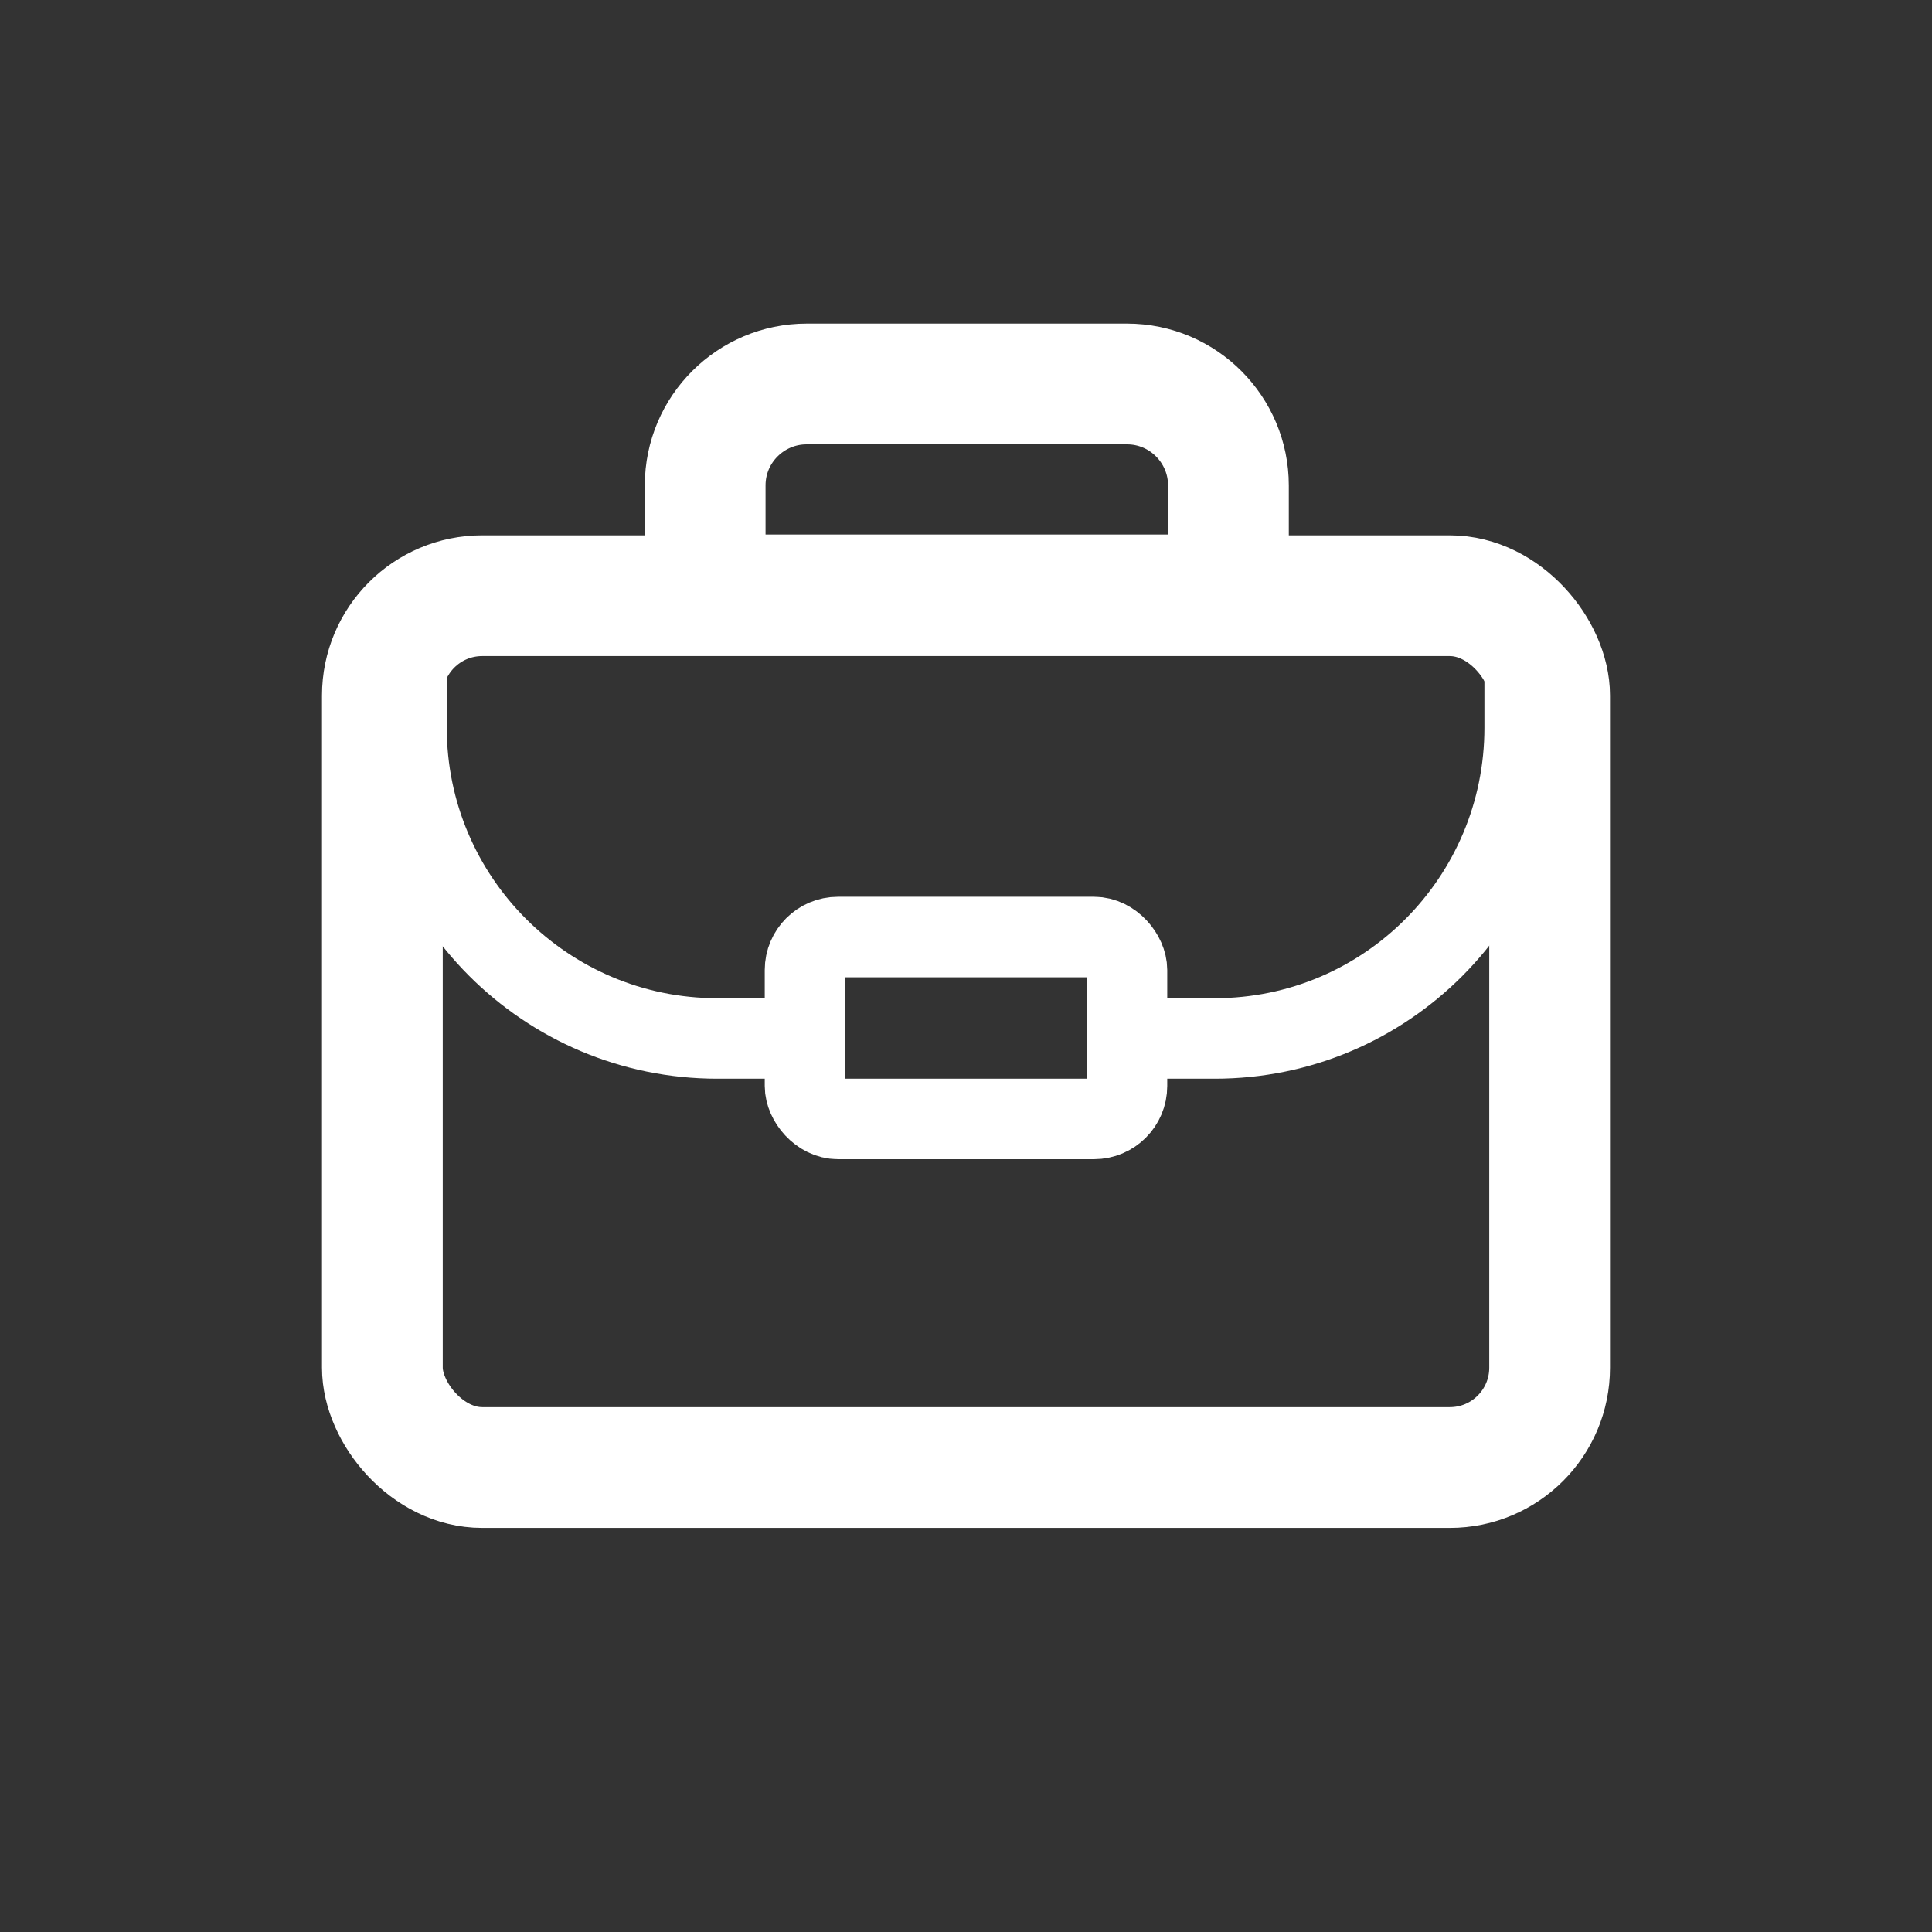
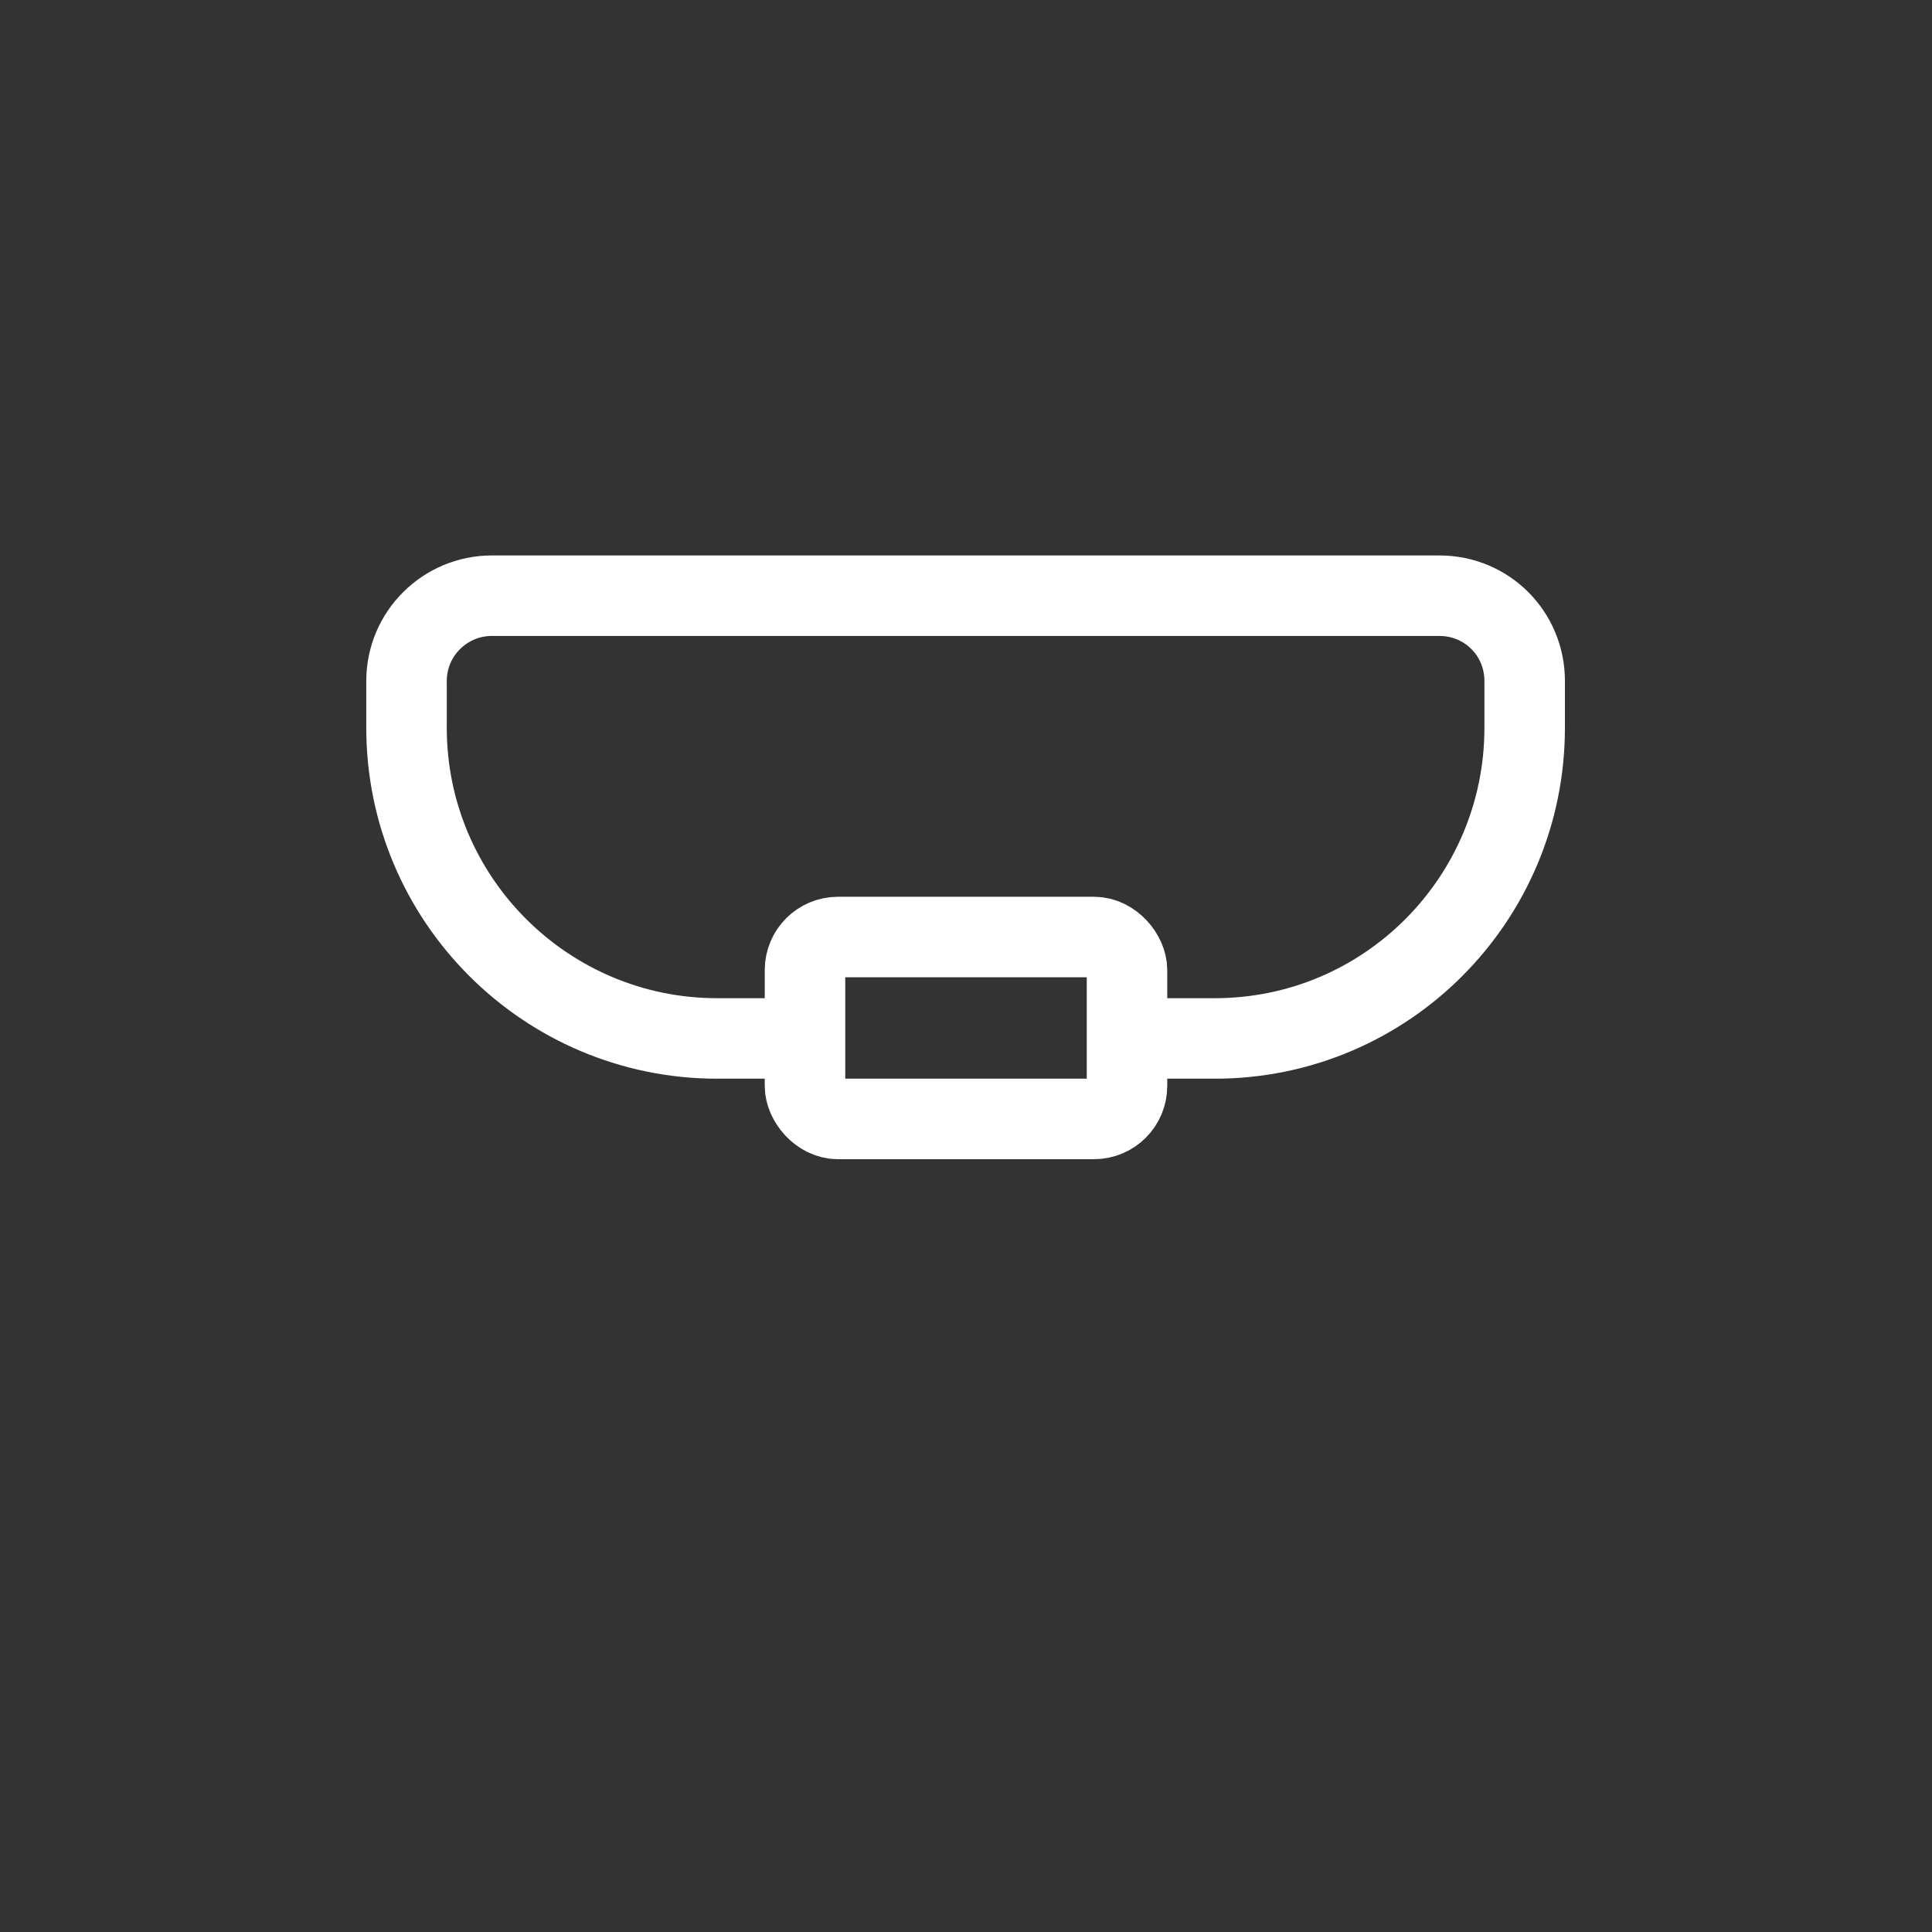
<svg xmlns="http://www.w3.org/2000/svg" id="Ebene_2" data-name="Ebene 2" version="1.1" viewBox="0 0 24 24">
  <rect x="0" y="0" width="24" height="24" fill="#333333" stroke="none" />
  <defs>
    <style>
      .cls-1, .cls-2 {
        fill: none;
        stroke: #fff;
        stroke-miterlimit: 10;
      }

      .cls-2 {
        stroke-width: 1.5px;
      }
    </style>
  </defs>
-   <rect class="cls-2" x="4.75" y="7.4" width="14.5" height="10.83" rx="1.24" ry="1.24" />
  <path class="cls-1" d="M14,12.9h1.09c2.13,0,3.85-1.73,3.85-3.86v-.58c0-.59-.47-1.06-1.06-1.06H6.11c-.58,0-1.06.47-1.06,1.06v.58c0,2.13,1.73,3.86,3.86,3.86h1.09" />
-   <path class="cls-2" d="M10.02,4.77h3.98c.7,0,1.26.57,1.26,1.26v1.36h-6.5v-1.36c0-.7.57-1.26,1.26-1.26Z" />
  <rect class="cls-1" x="10" y="11.64" width="4" height="2.26" rx=".41" ry=".41" />
</svg>